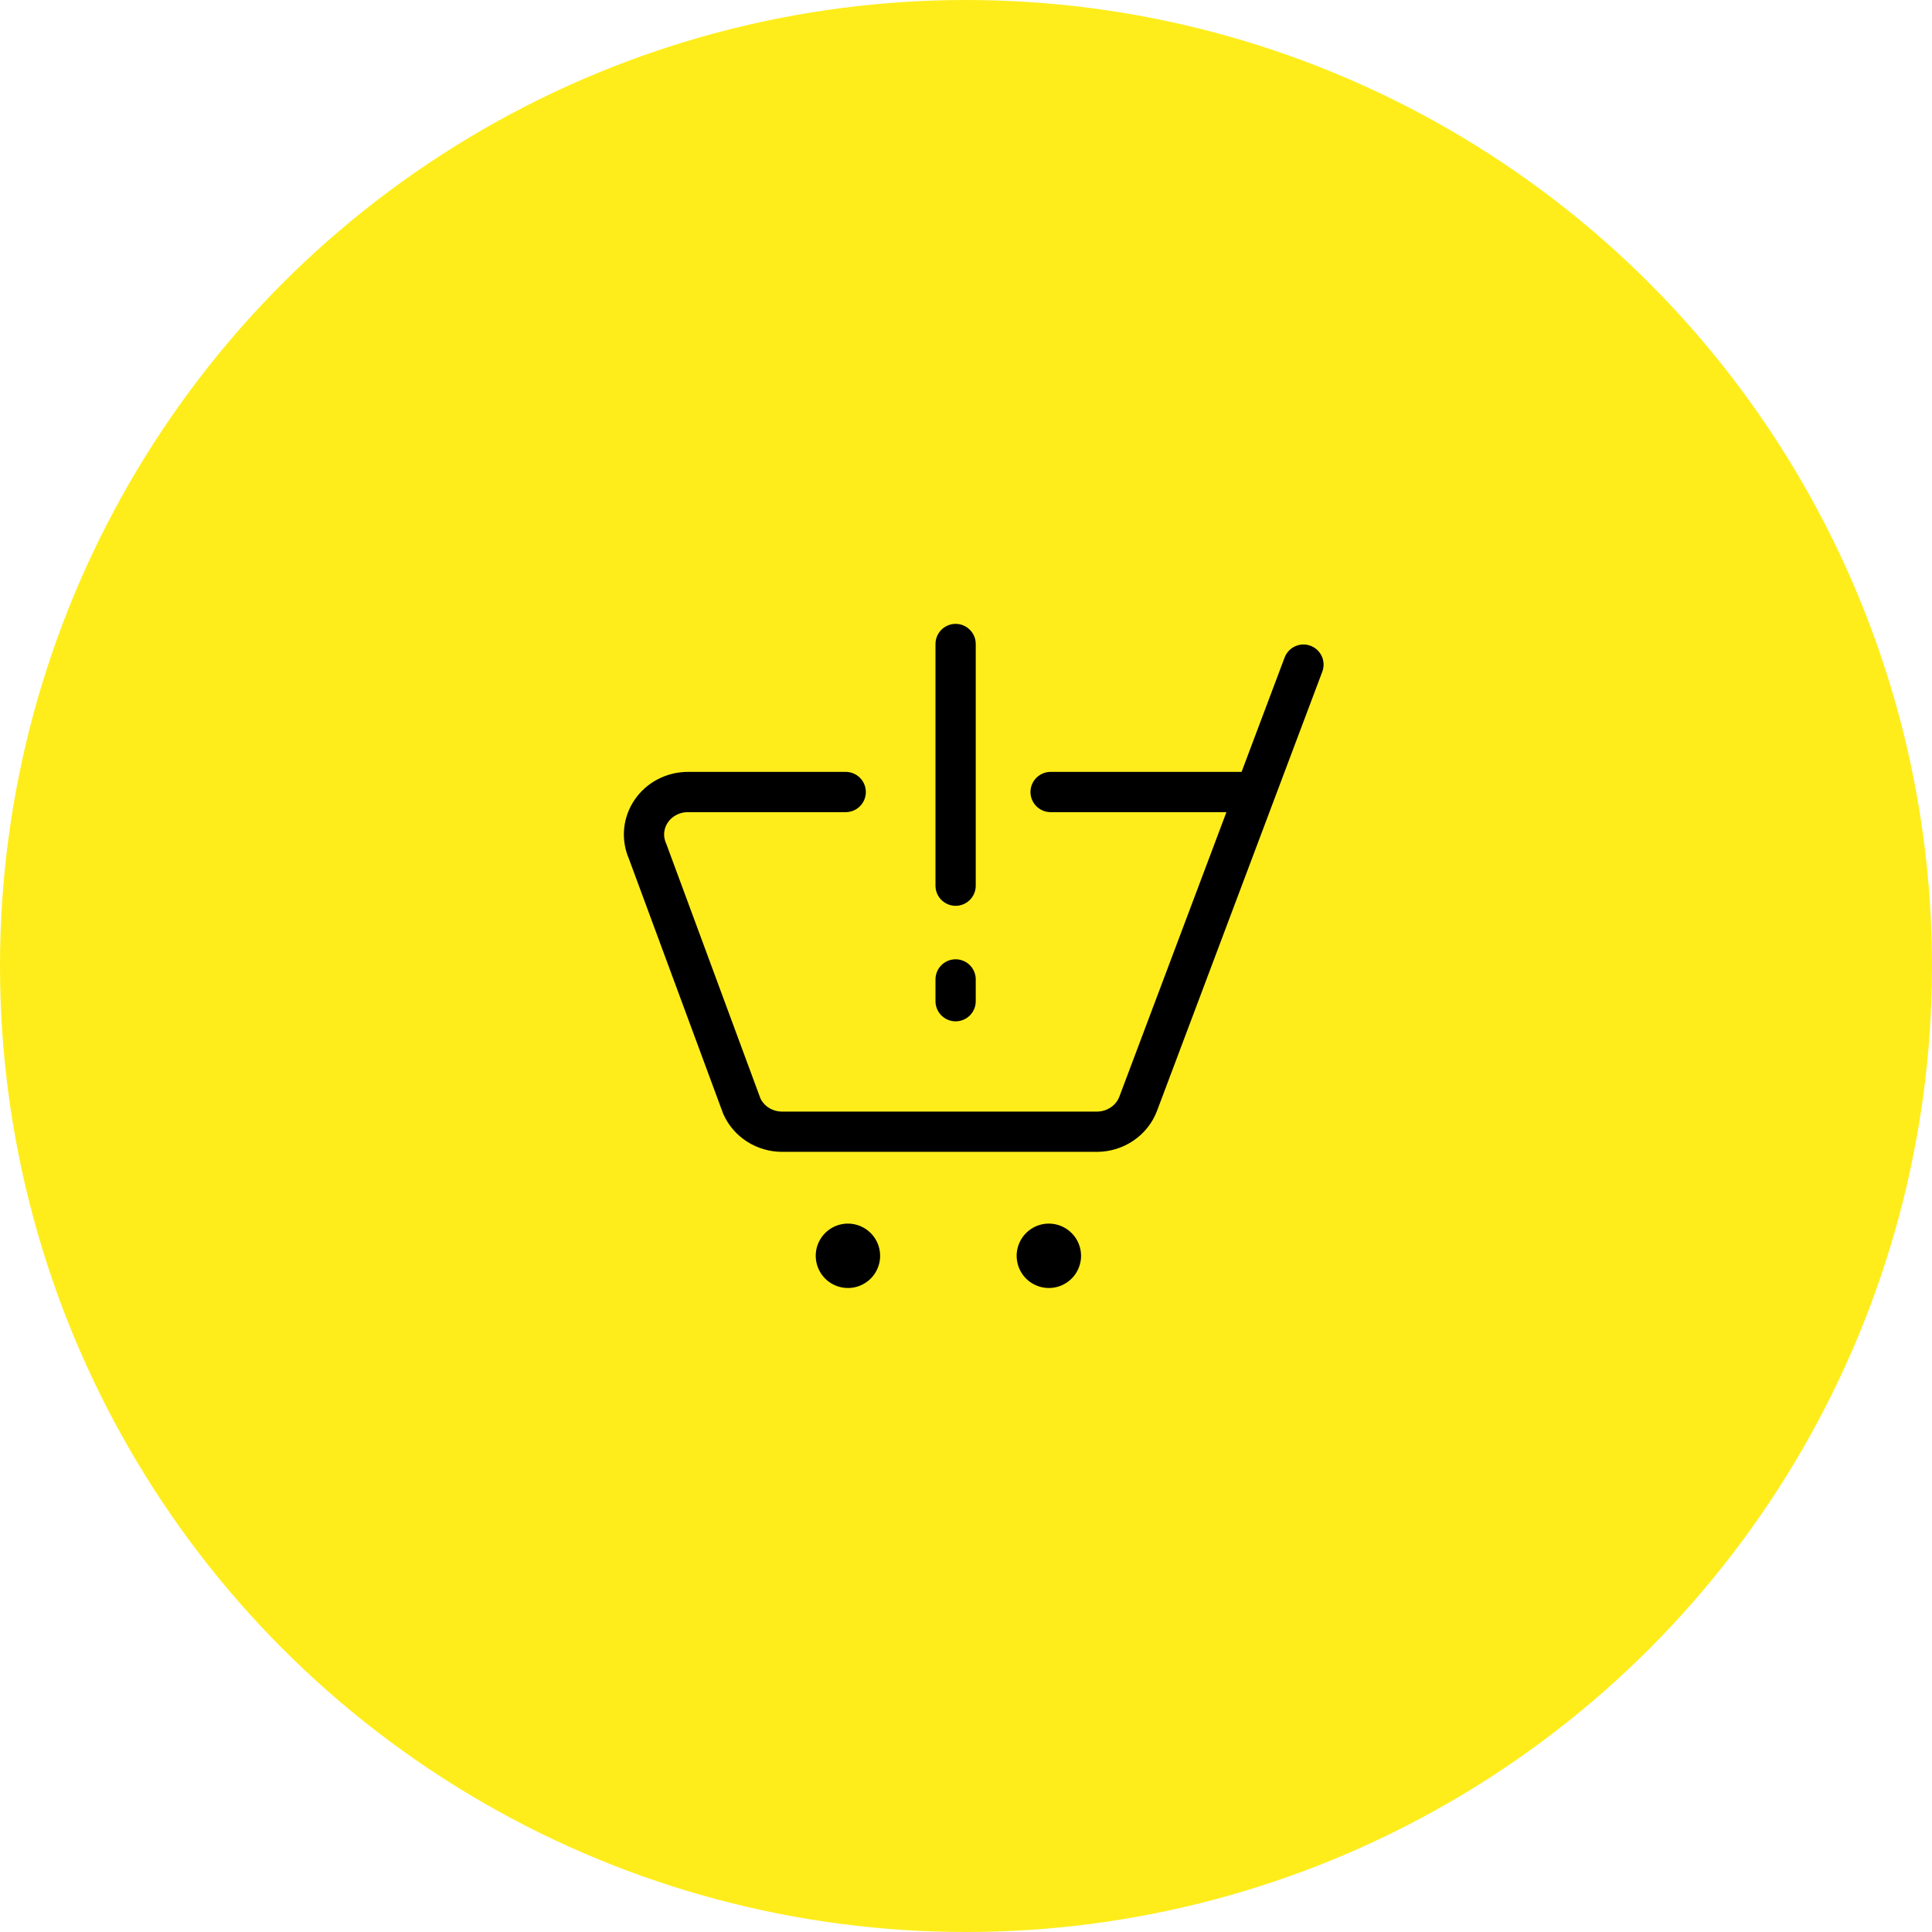
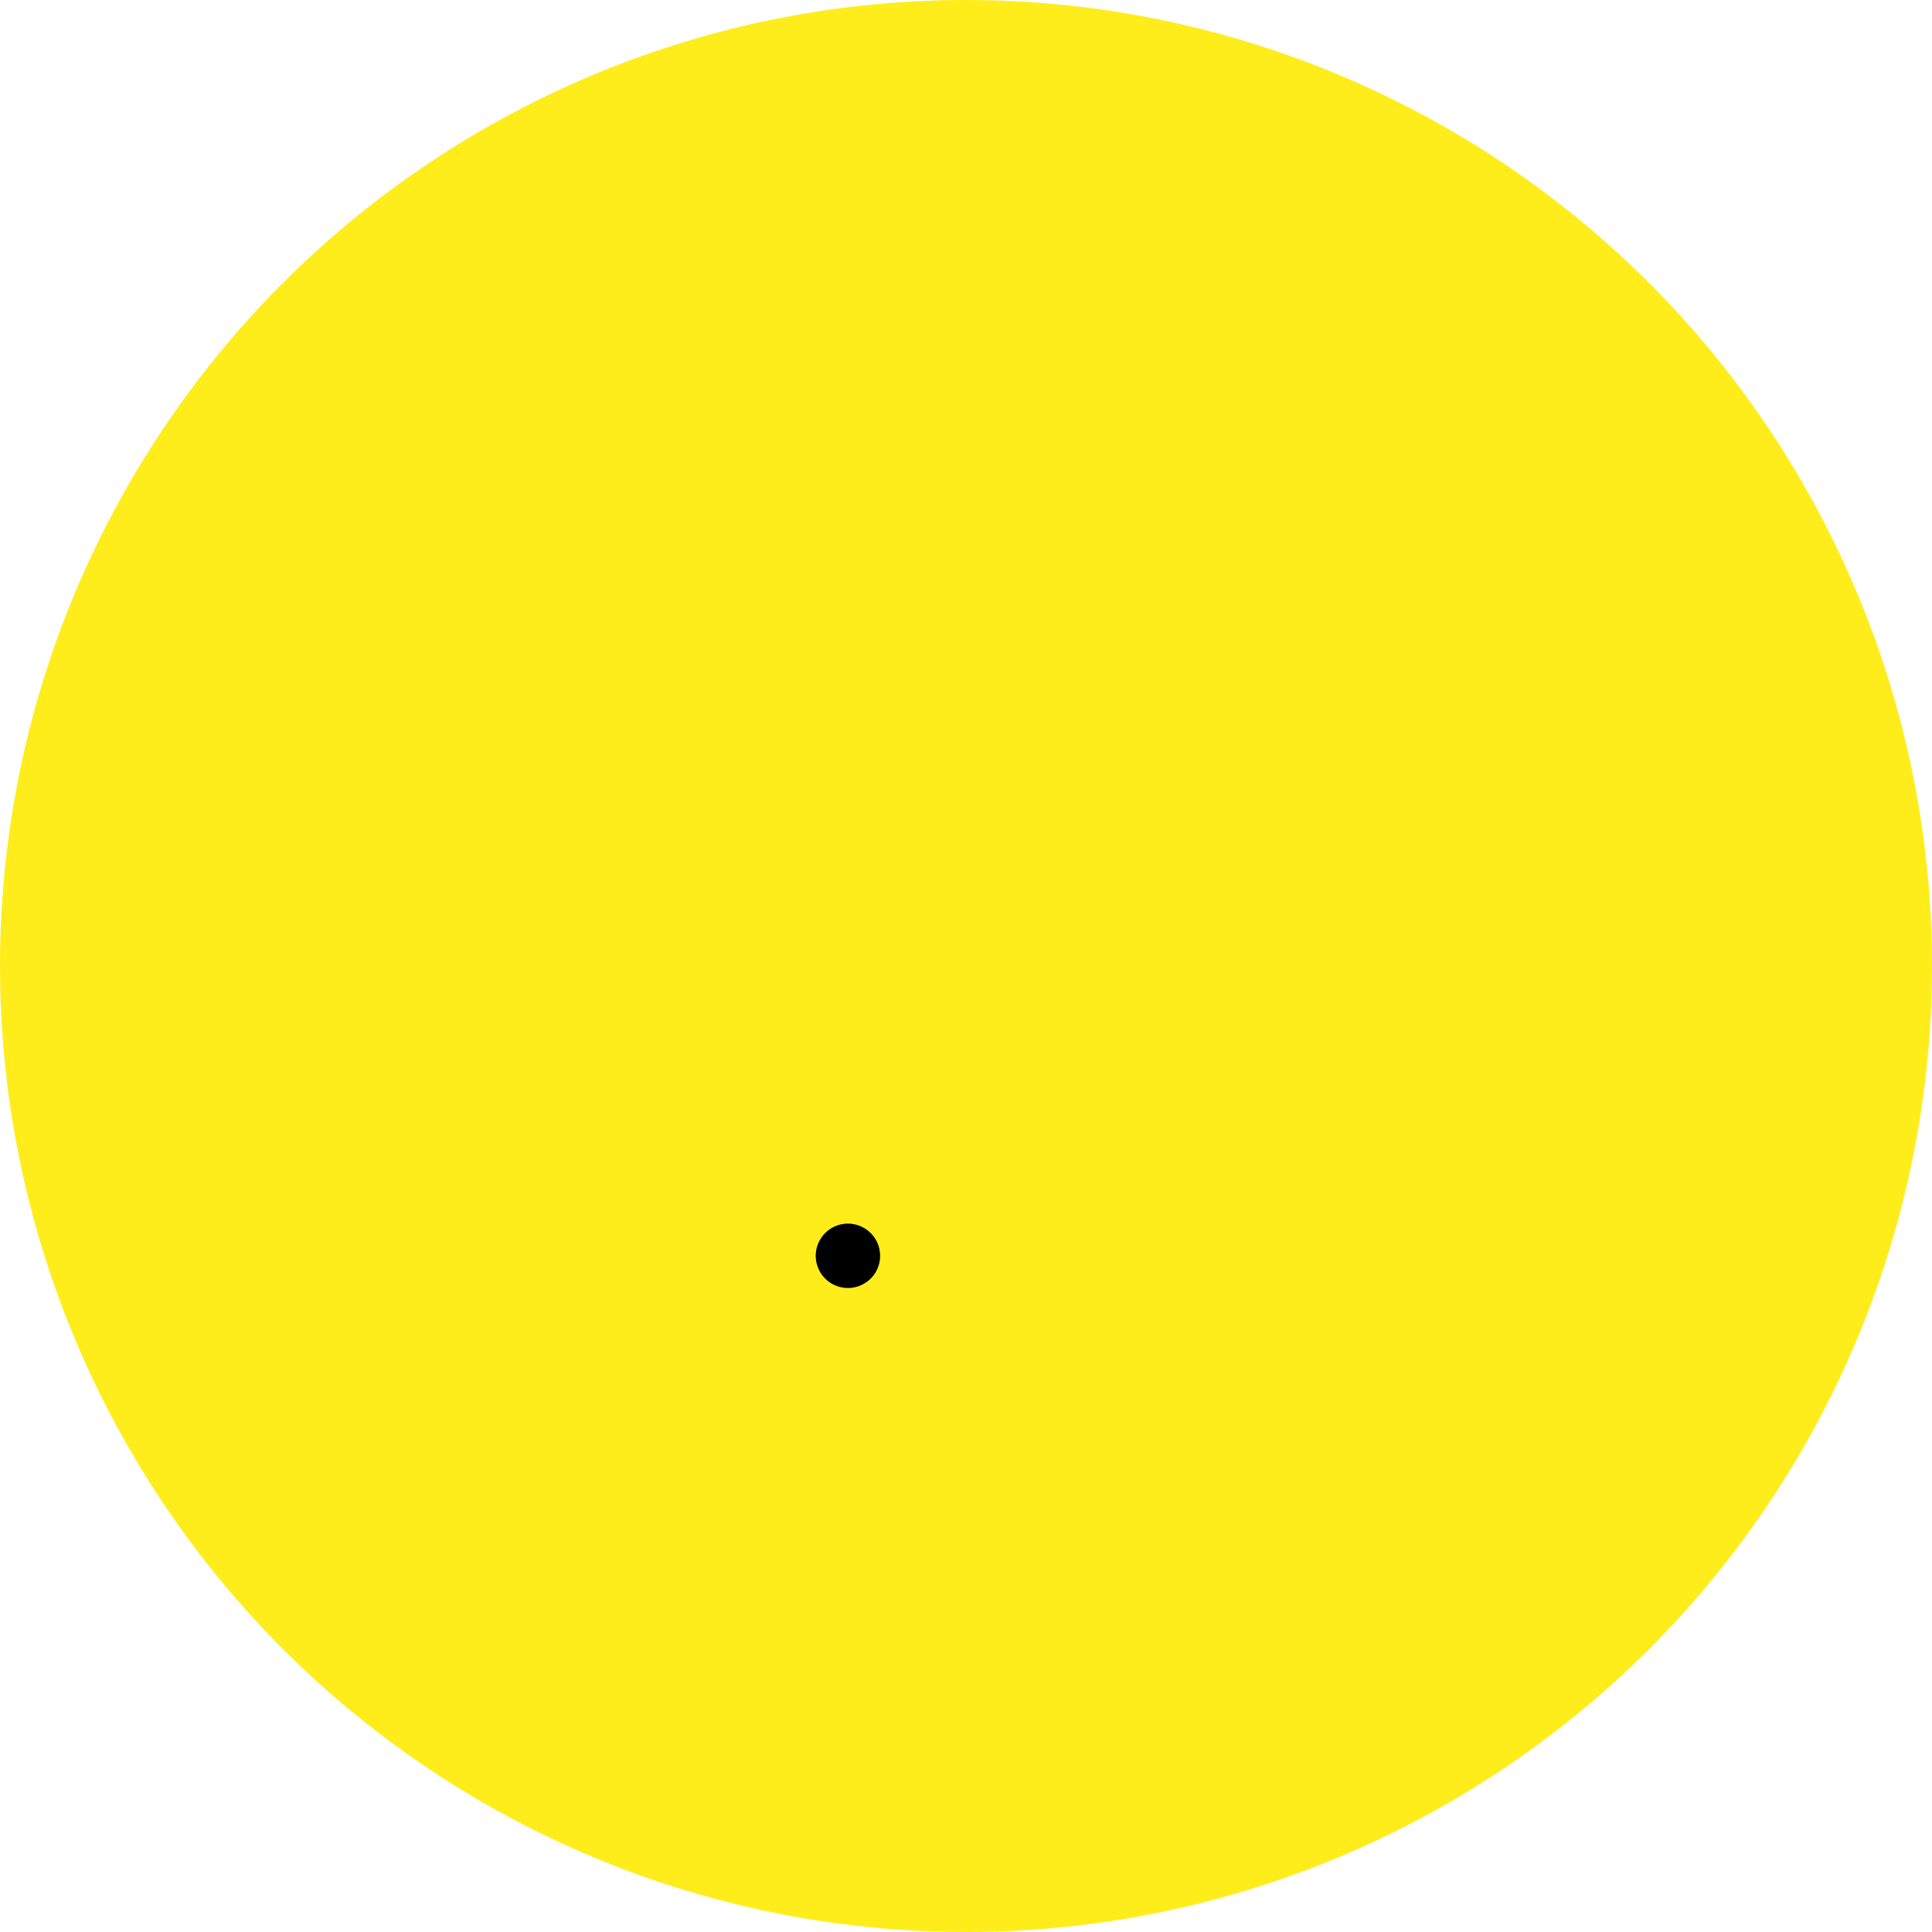
<svg xmlns="http://www.w3.org/2000/svg" width="72" height="72" viewBox="0 0 72 72" fill="none">
  <circle cx="36" cy="36" r="36" fill="#FEED1B" />
-   <path d="M48.576 24.768L42.416 41.136C42.301 41.439 42.093 41.701 41.819 41.887C41.546 42.073 41.221 42.174 40.886 42.176H29.149C28.828 42.176 28.515 42.085 28.247 41.915C27.98 41.745 27.77 41.502 27.644 41.218L24.133 31.723C24.026 31.482 23.983 31.219 24.006 30.959C24.03 30.698 24.121 30.446 24.27 30.228C24.419 30.009 24.622 29.829 24.861 29.705C25.1 29.581 25.367 29.516 25.638 29.516H31.517M46.789 29.516H39.153M35.613 24V33.007M35.613 36.5L35.613 37.312" stroke="black" stroke-width="1.5" stroke-linecap="round" stroke-linejoin="round" />
  <path d="M31.6 45.6C31.363 45.6 31.131 45.67 30.933 45.802C30.736 45.934 30.582 46.122 30.491 46.341C30.4 46.56 30.377 46.801 30.423 47.034C30.469 47.267 30.584 47.481 30.751 47.649C30.919 47.816 31.133 47.931 31.366 47.977C31.599 48.023 31.84 48 32.059 47.909C32.278 47.818 32.466 47.664 32.598 47.467C32.73 47.269 32.8 47.037 32.8 46.8C32.8 46.482 32.673 46.177 32.448 45.952C32.223 45.727 31.918 45.6 31.6 45.6Z" fill="black" />
-   <path d="M39.088 45.6C38.85 45.6 38.618 45.67 38.421 45.802C38.224 45.934 38.07 46.122 37.979 46.341C37.888 46.56 37.864 46.801 37.911 47.034C37.957 47.267 38.071 47.481 38.239 47.649C38.407 47.816 38.621 47.931 38.854 47.977C39.086 48.023 39.328 48 39.547 47.909C39.766 47.818 39.954 47.664 40.086 47.467C40.217 47.269 40.288 47.037 40.288 46.8C40.288 46.482 40.161 46.177 39.936 45.952C39.711 45.727 39.406 45.6 39.088 45.6Z" fill="black" />
</svg>